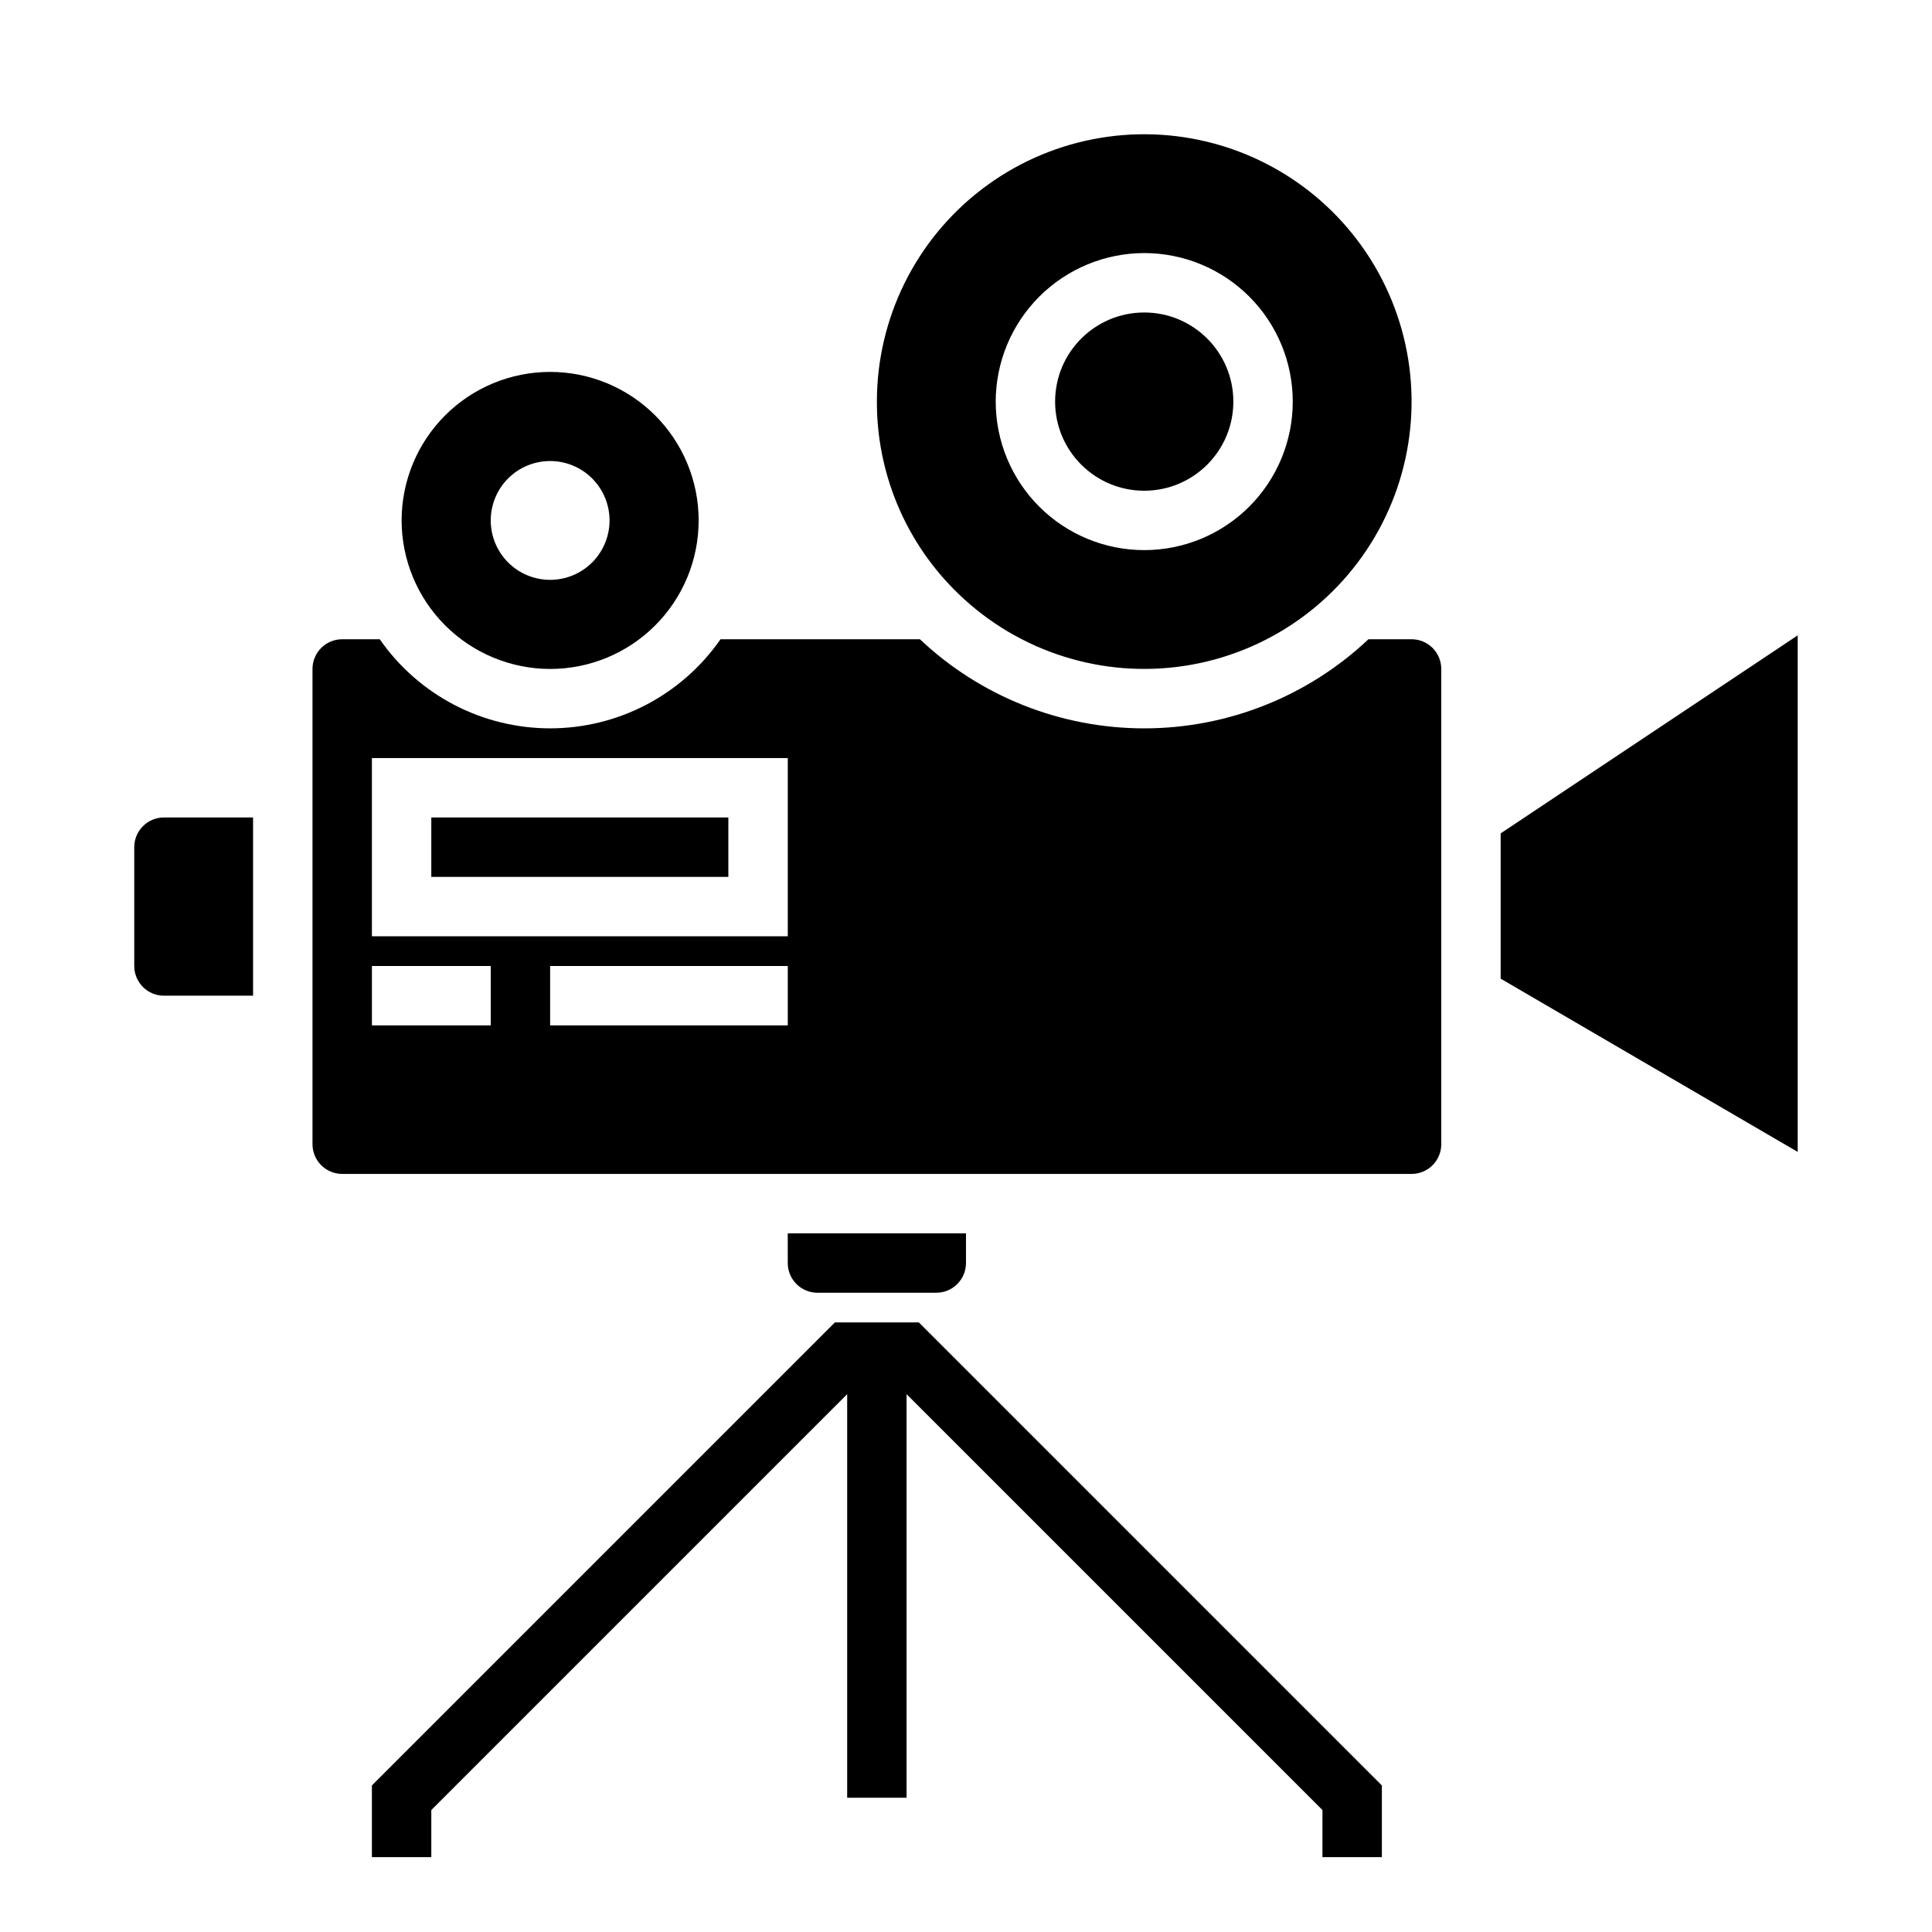
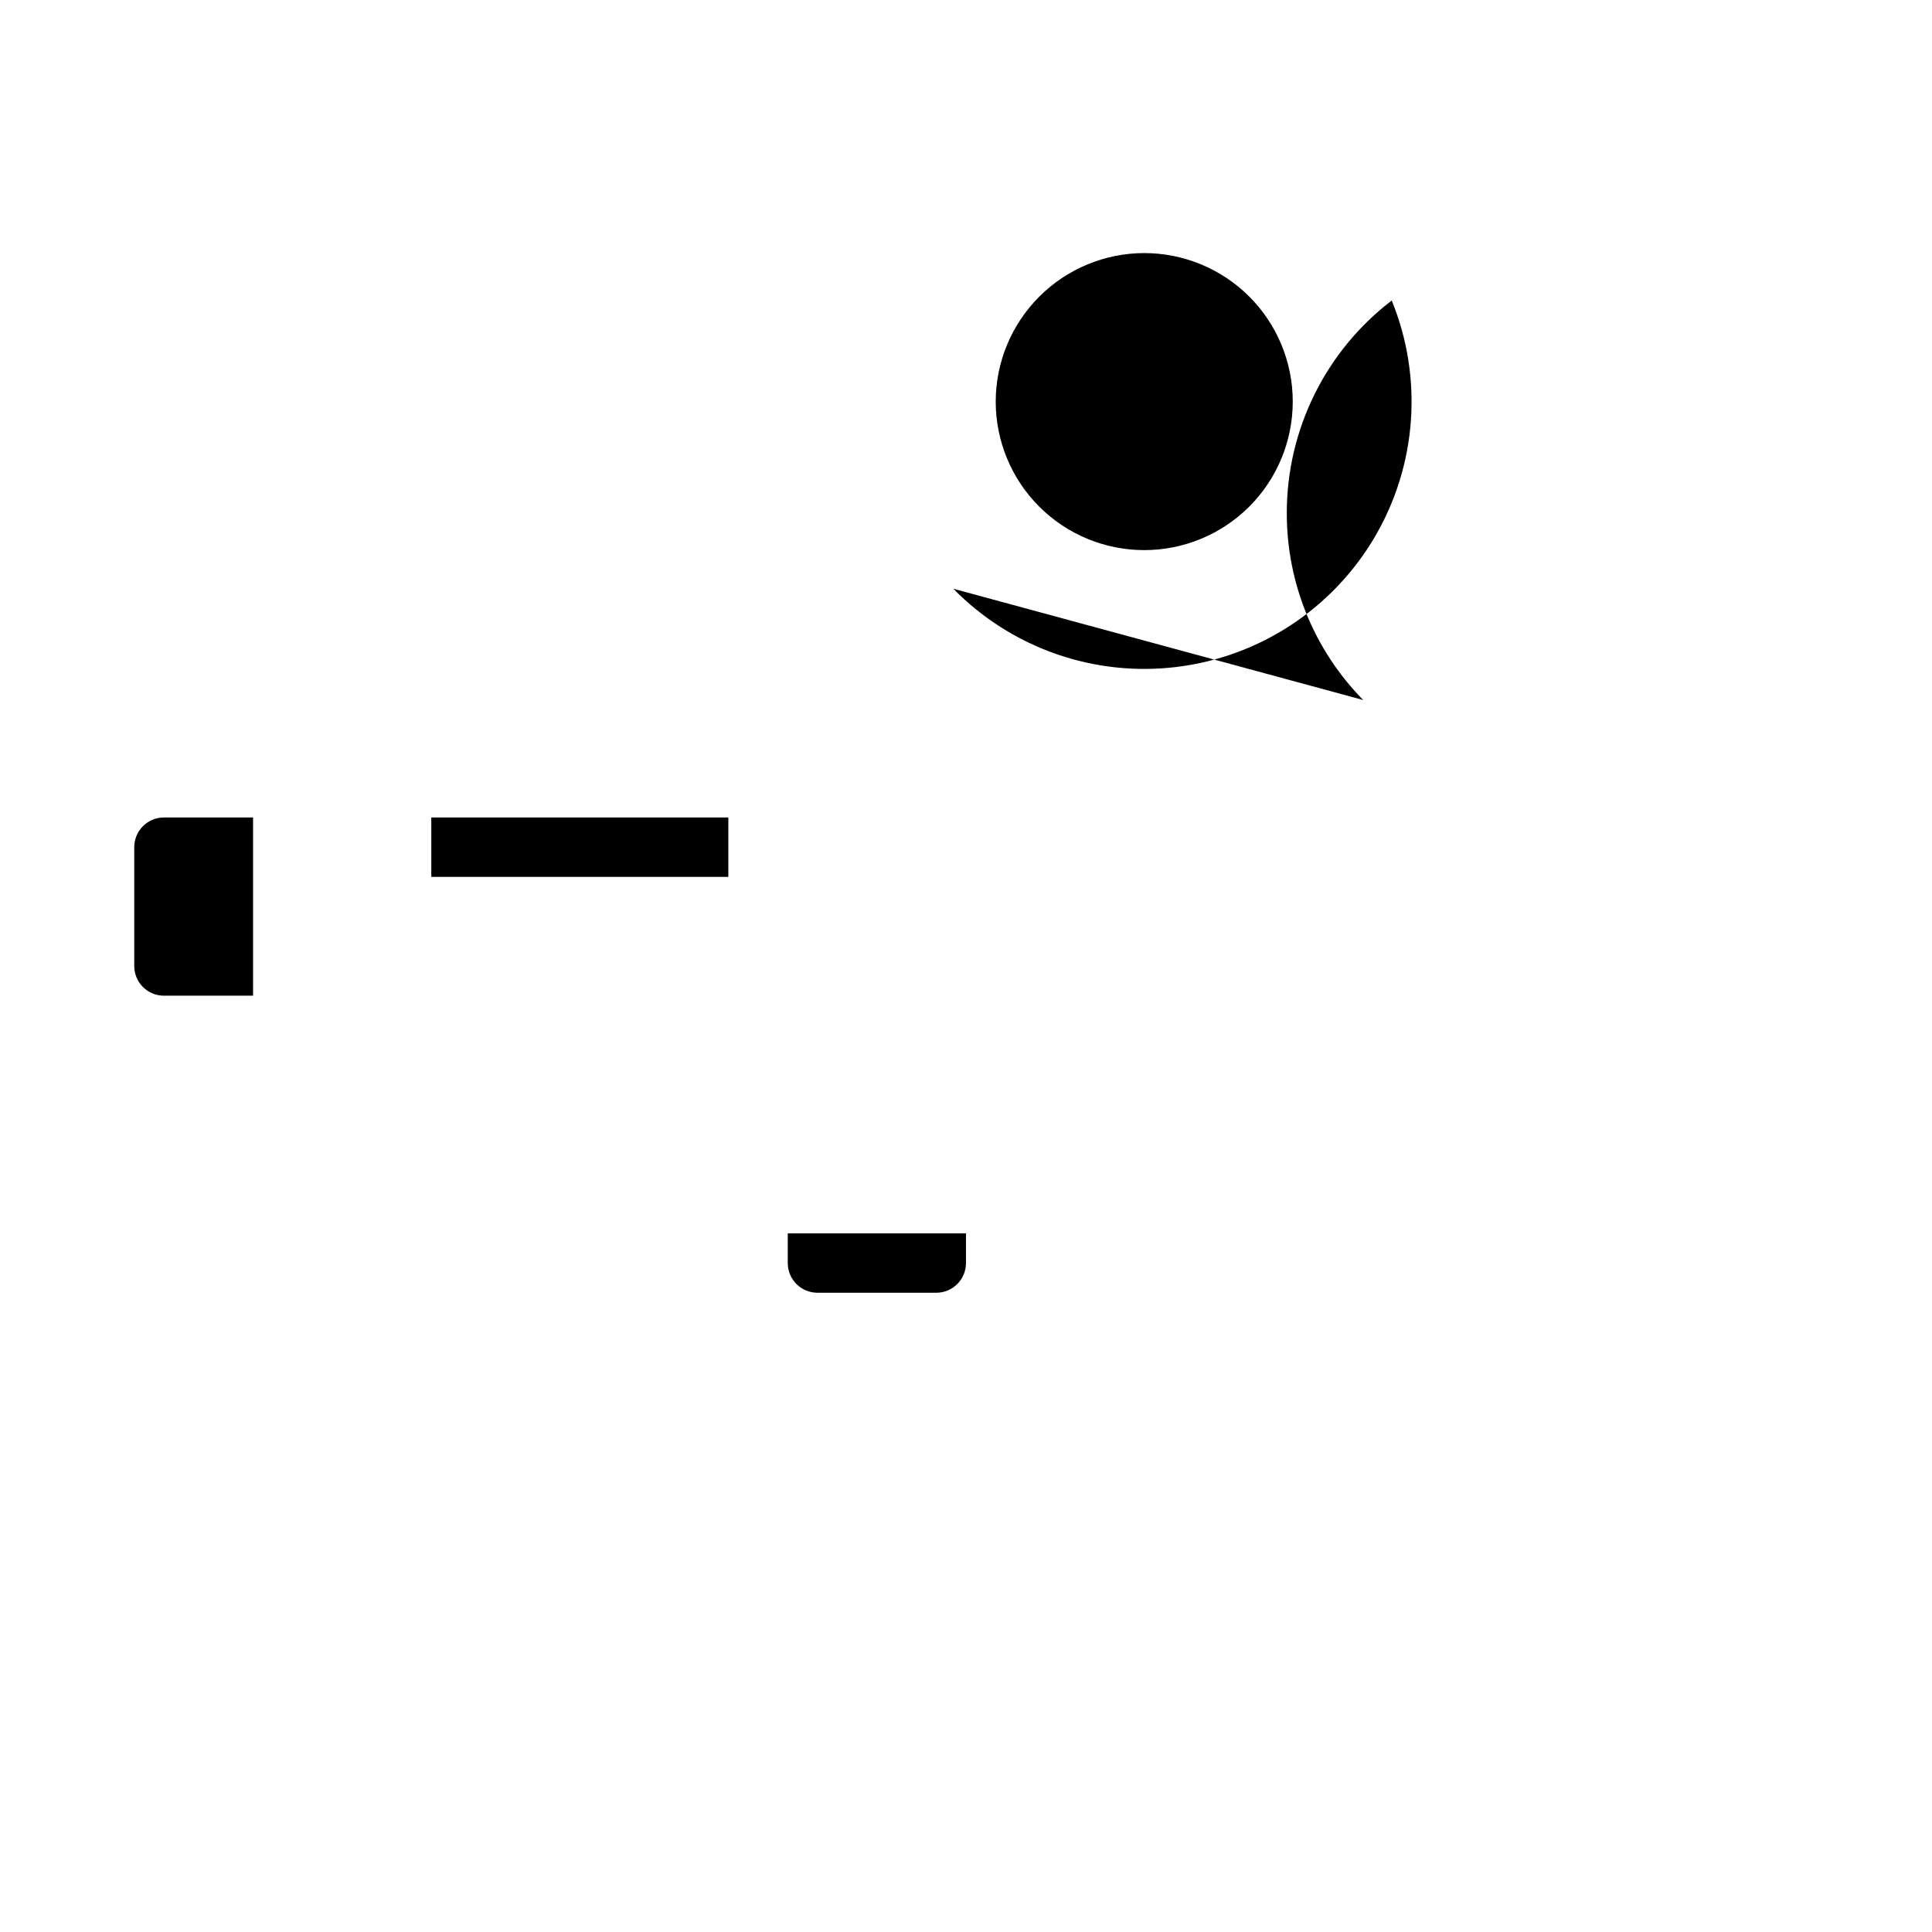
<svg xmlns="http://www.w3.org/2000/svg" fill="#000000" width="800px" height="800px" version="1.1" viewBox="144 144 512 512">
  <g>
-     <path d="m518.08 455.1c2.09 0 4.09-0.828 5.566-2.305 1.477-1.477 2.305-3.477 2.305-5.566v-125.95c0-2.086-0.828-4.09-2.305-5.566-1.477-1.477-3.477-2.305-5.566-2.305h-11.43c-16.07 15.168-37.336 23.617-59.434 23.617s-43.363-8.449-59.434-23.617h-52.836c-10.277 14.793-27.145 23.613-45.156 23.613-18.008 0-34.879-8.82-45.152-23.613h-9.949c-4.348 0-7.875 3.523-7.875 7.871v125.95c0 2.09 0.832 4.09 2.309 5.566 1.477 1.477 3.477 2.305 5.566 2.305zm-244.03-39.359h-31.488v-15.742h31.488zm78.719 0h-62.977v-15.742h62.977zm0-23.617h-110.21v-47.23h110.21z" />
    <path d="m392.12 486.59c2.09 0 4.09-0.828 5.566-2.305 1.477-1.477 2.309-3.481 2.309-5.566v-7.871h-47.234v7.871c0 2.086 0.832 4.09 2.305 5.566 1.477 1.477 3.481 2.305 5.566 2.305z" />
    <path d="m258.3 360.64h78.719v15.742h-78.719z" />
-     <path d="m620.41 449.27v-136.9l-78.719 52.484v38.5z" />
-     <path d="m289.79 321.28c10.441 0 20.453-4.144 27.832-11.527 7.383-7.383 11.527-17.395 11.527-27.832s-4.144-20.449-11.527-27.832c-7.379-7.383-17.391-11.527-27.832-11.527-10.438 0-20.449 4.144-27.832 11.527-7.379 7.383-11.527 17.395-11.527 27.832 0.012 10.434 4.164 20.438 11.543 27.816s17.383 11.531 27.816 11.543zm0-55.105v0.004c4.176 0 8.18 1.656 11.133 4.609s4.613 6.957 4.613 11.133-1.66 8.18-4.613 11.133-6.957 4.613-11.133 4.613c-4.176 0-8.18-1.66-11.133-4.613s-4.609-6.957-4.609-11.133 1.656-8.18 4.609-11.133 6.957-4.609 11.133-4.609z" />
-     <path d="m396.64 300.02c15.449 15.758 37.355 23.418 59.258 20.719 21.902-2.695 41.297-15.445 52.457-34.484 11.16-19.039 12.812-42.188 4.469-62.617s-25.73-35.805-47.027-41.586-44.07-1.309-61.602 12.094c-17.527 13.406-27.809 34.215-27.809 56.281-0.043 18.555 7.234 36.375 20.254 49.594zm50.594-88.953c10.438 0 20.449 4.148 27.832 11.527 7.383 7.383 11.527 17.395 11.527 27.832s-4.144 20.449-11.527 27.832c-7.383 7.383-17.395 11.527-27.832 11.527s-20.449-4.144-27.832-11.527c-7.383-7.383-11.527-17.395-11.527-27.832 0.012-10.434 4.164-20.438 11.543-27.816 7.379-7.379 17.383-11.531 27.816-11.543z" />
+     <path d="m396.64 300.02c15.449 15.758 37.355 23.418 59.258 20.719 21.902-2.695 41.297-15.445 52.457-34.484 11.16-19.039 12.812-42.188 4.469-62.617c-17.527 13.406-27.809 34.215-27.809 56.281-0.043 18.555 7.234 36.375 20.254 49.594zm50.594-88.953c10.438 0 20.449 4.148 27.832 11.527 7.383 7.383 11.527 17.395 11.527 27.832s-4.144 20.449-11.527 27.832c-7.383 7.383-17.395 11.527-27.832 11.527s-20.449-4.144-27.832-11.527c-7.383-7.383-11.527-17.395-11.527-27.832 0.012-10.434 4.164-20.438 11.543-27.816 7.379-7.379 17.383-11.531 27.816-11.543z" />
    <path d="m187.45 407.87h23.617v-47.234h-23.617c-4.348 0-7.871 3.527-7.871 7.875v31.488c0 2.086 0.828 4.09 2.305 5.566 1.477 1.477 3.481 2.305 5.566 2.305z" />
    <path d="m470.85 250.43c0 13.043-10.574 23.617-23.617 23.617s-23.617-10.574-23.617-23.617c0-13.043 10.574-23.617 23.617-23.617s23.617 10.574 23.617 23.617" />
-     <path d="m387.51 494.46h-22.262l-122.69 122.7v19.004h15.742v-12.484l110.21-110.21v106.95h15.742v-106.95l110.21 110.21v12.484h15.746v-19.004z" />
  </g>
</svg>